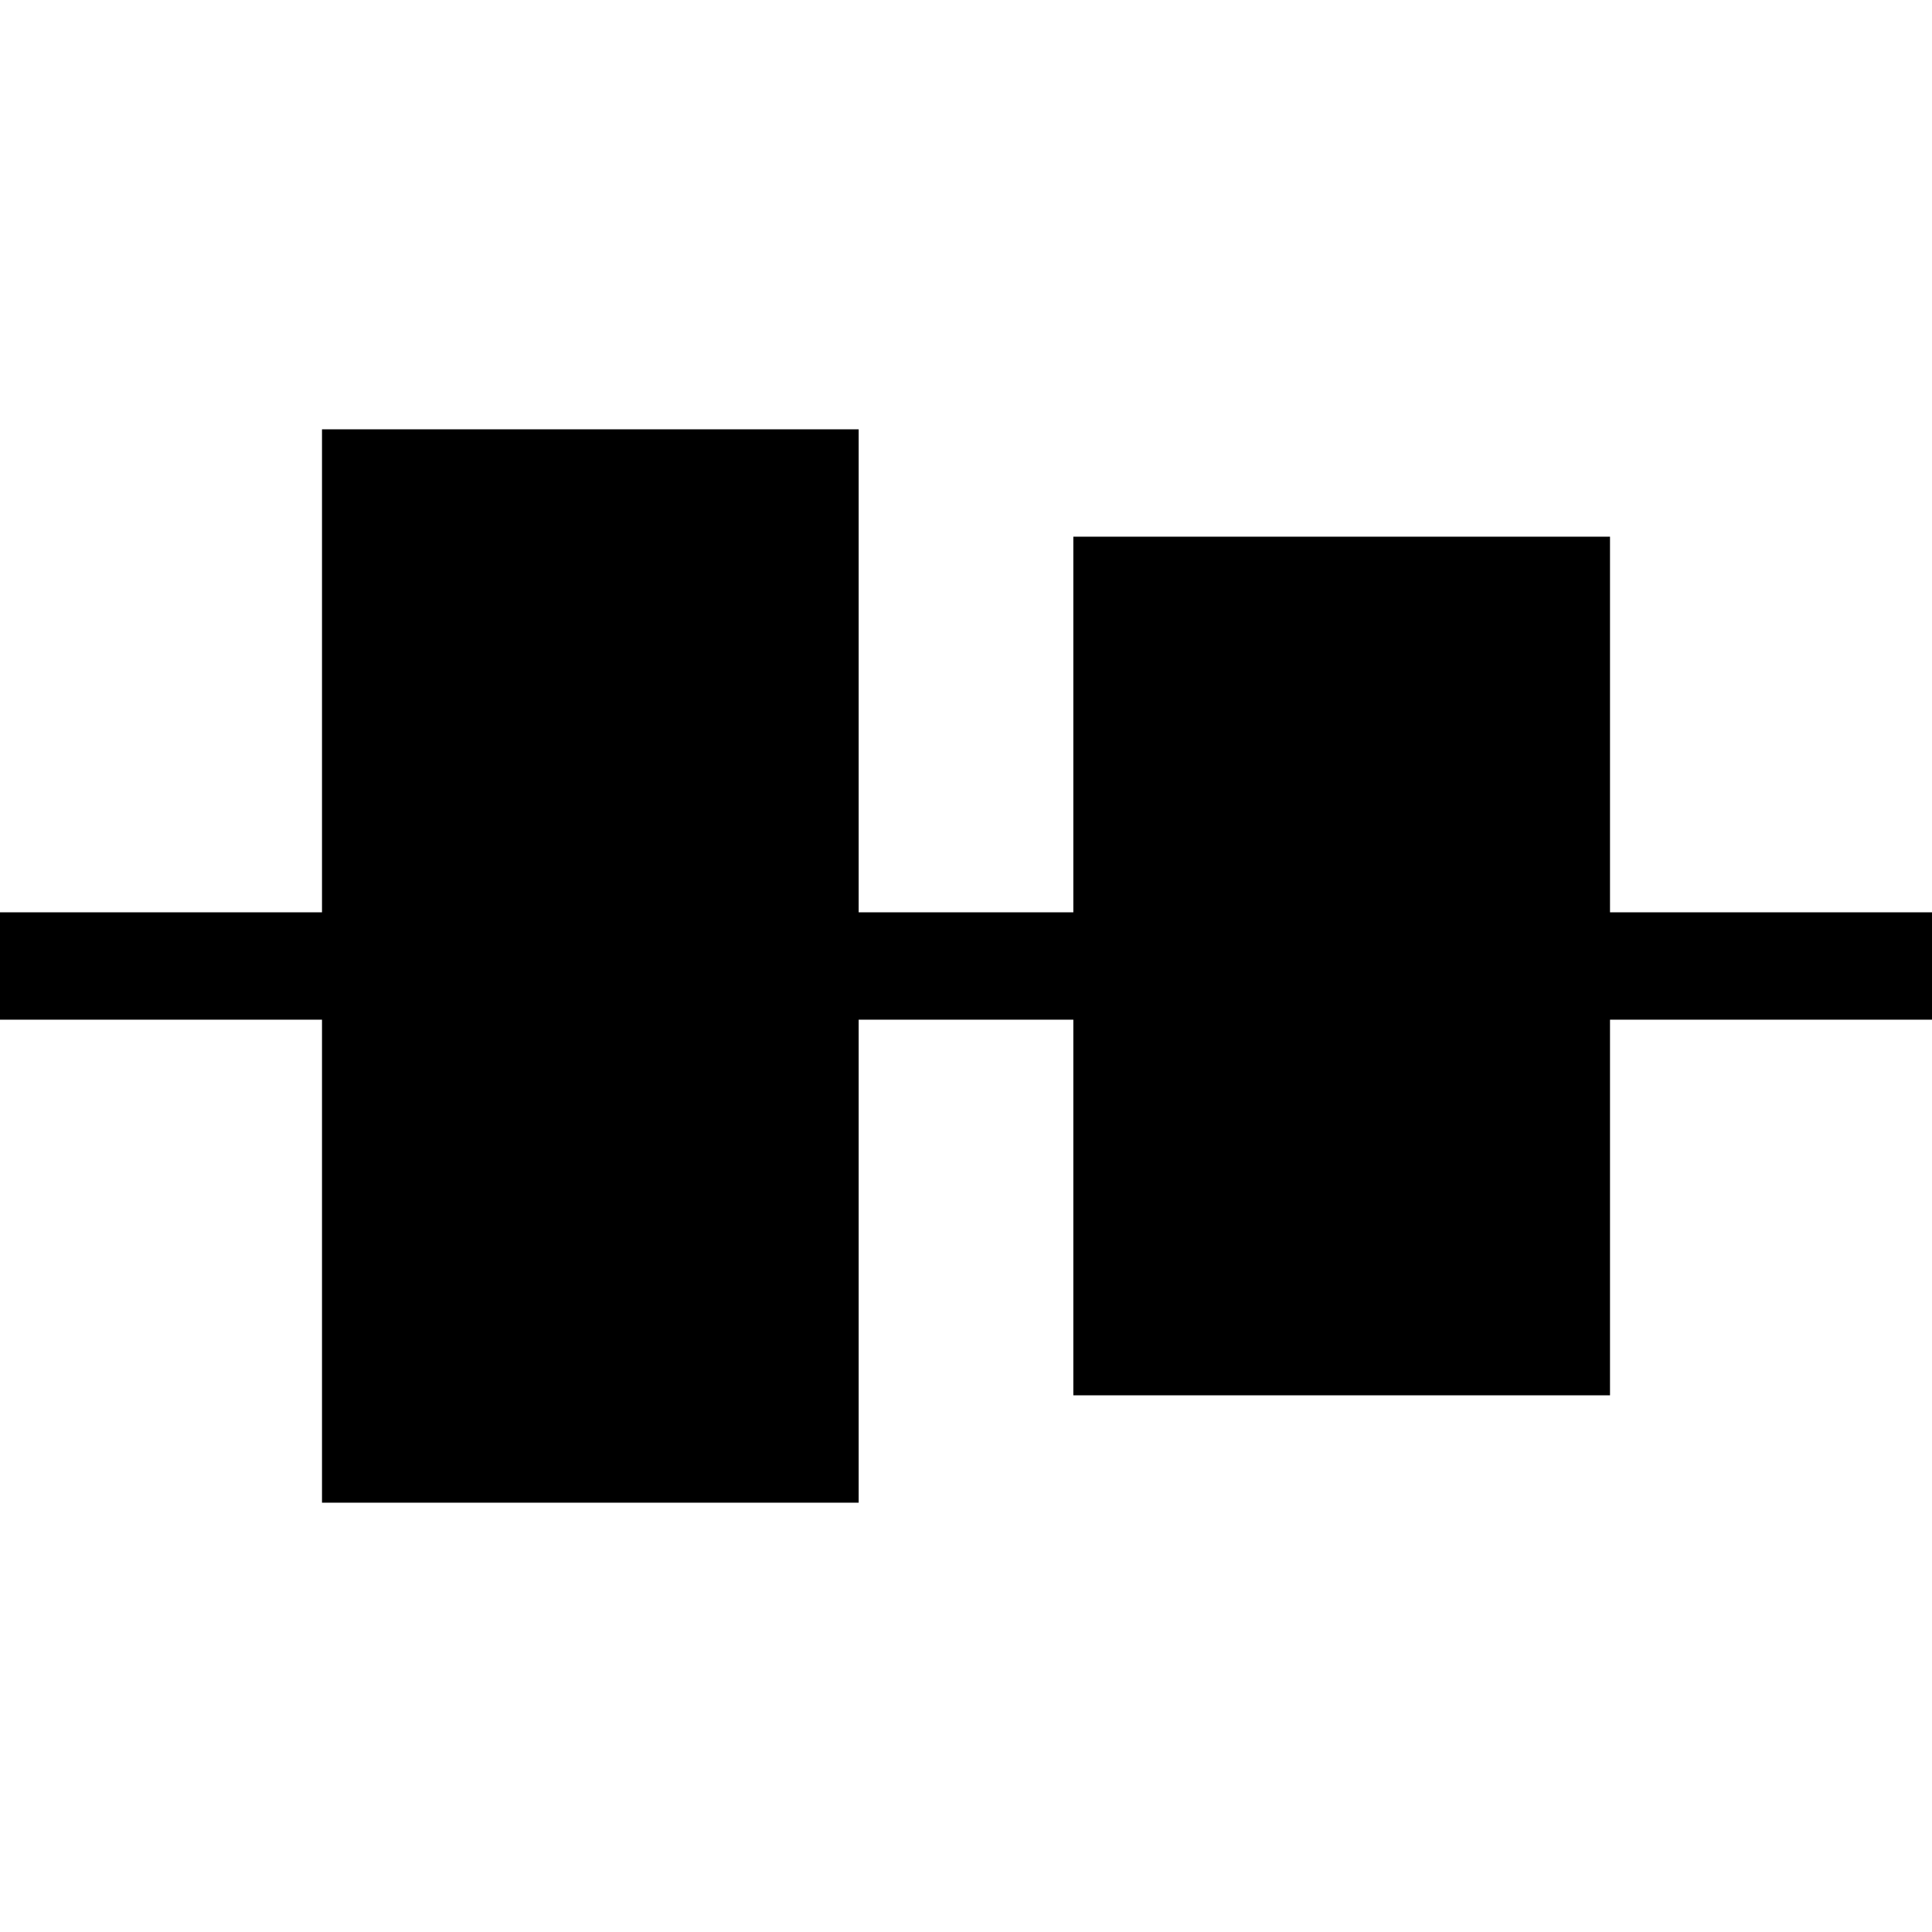
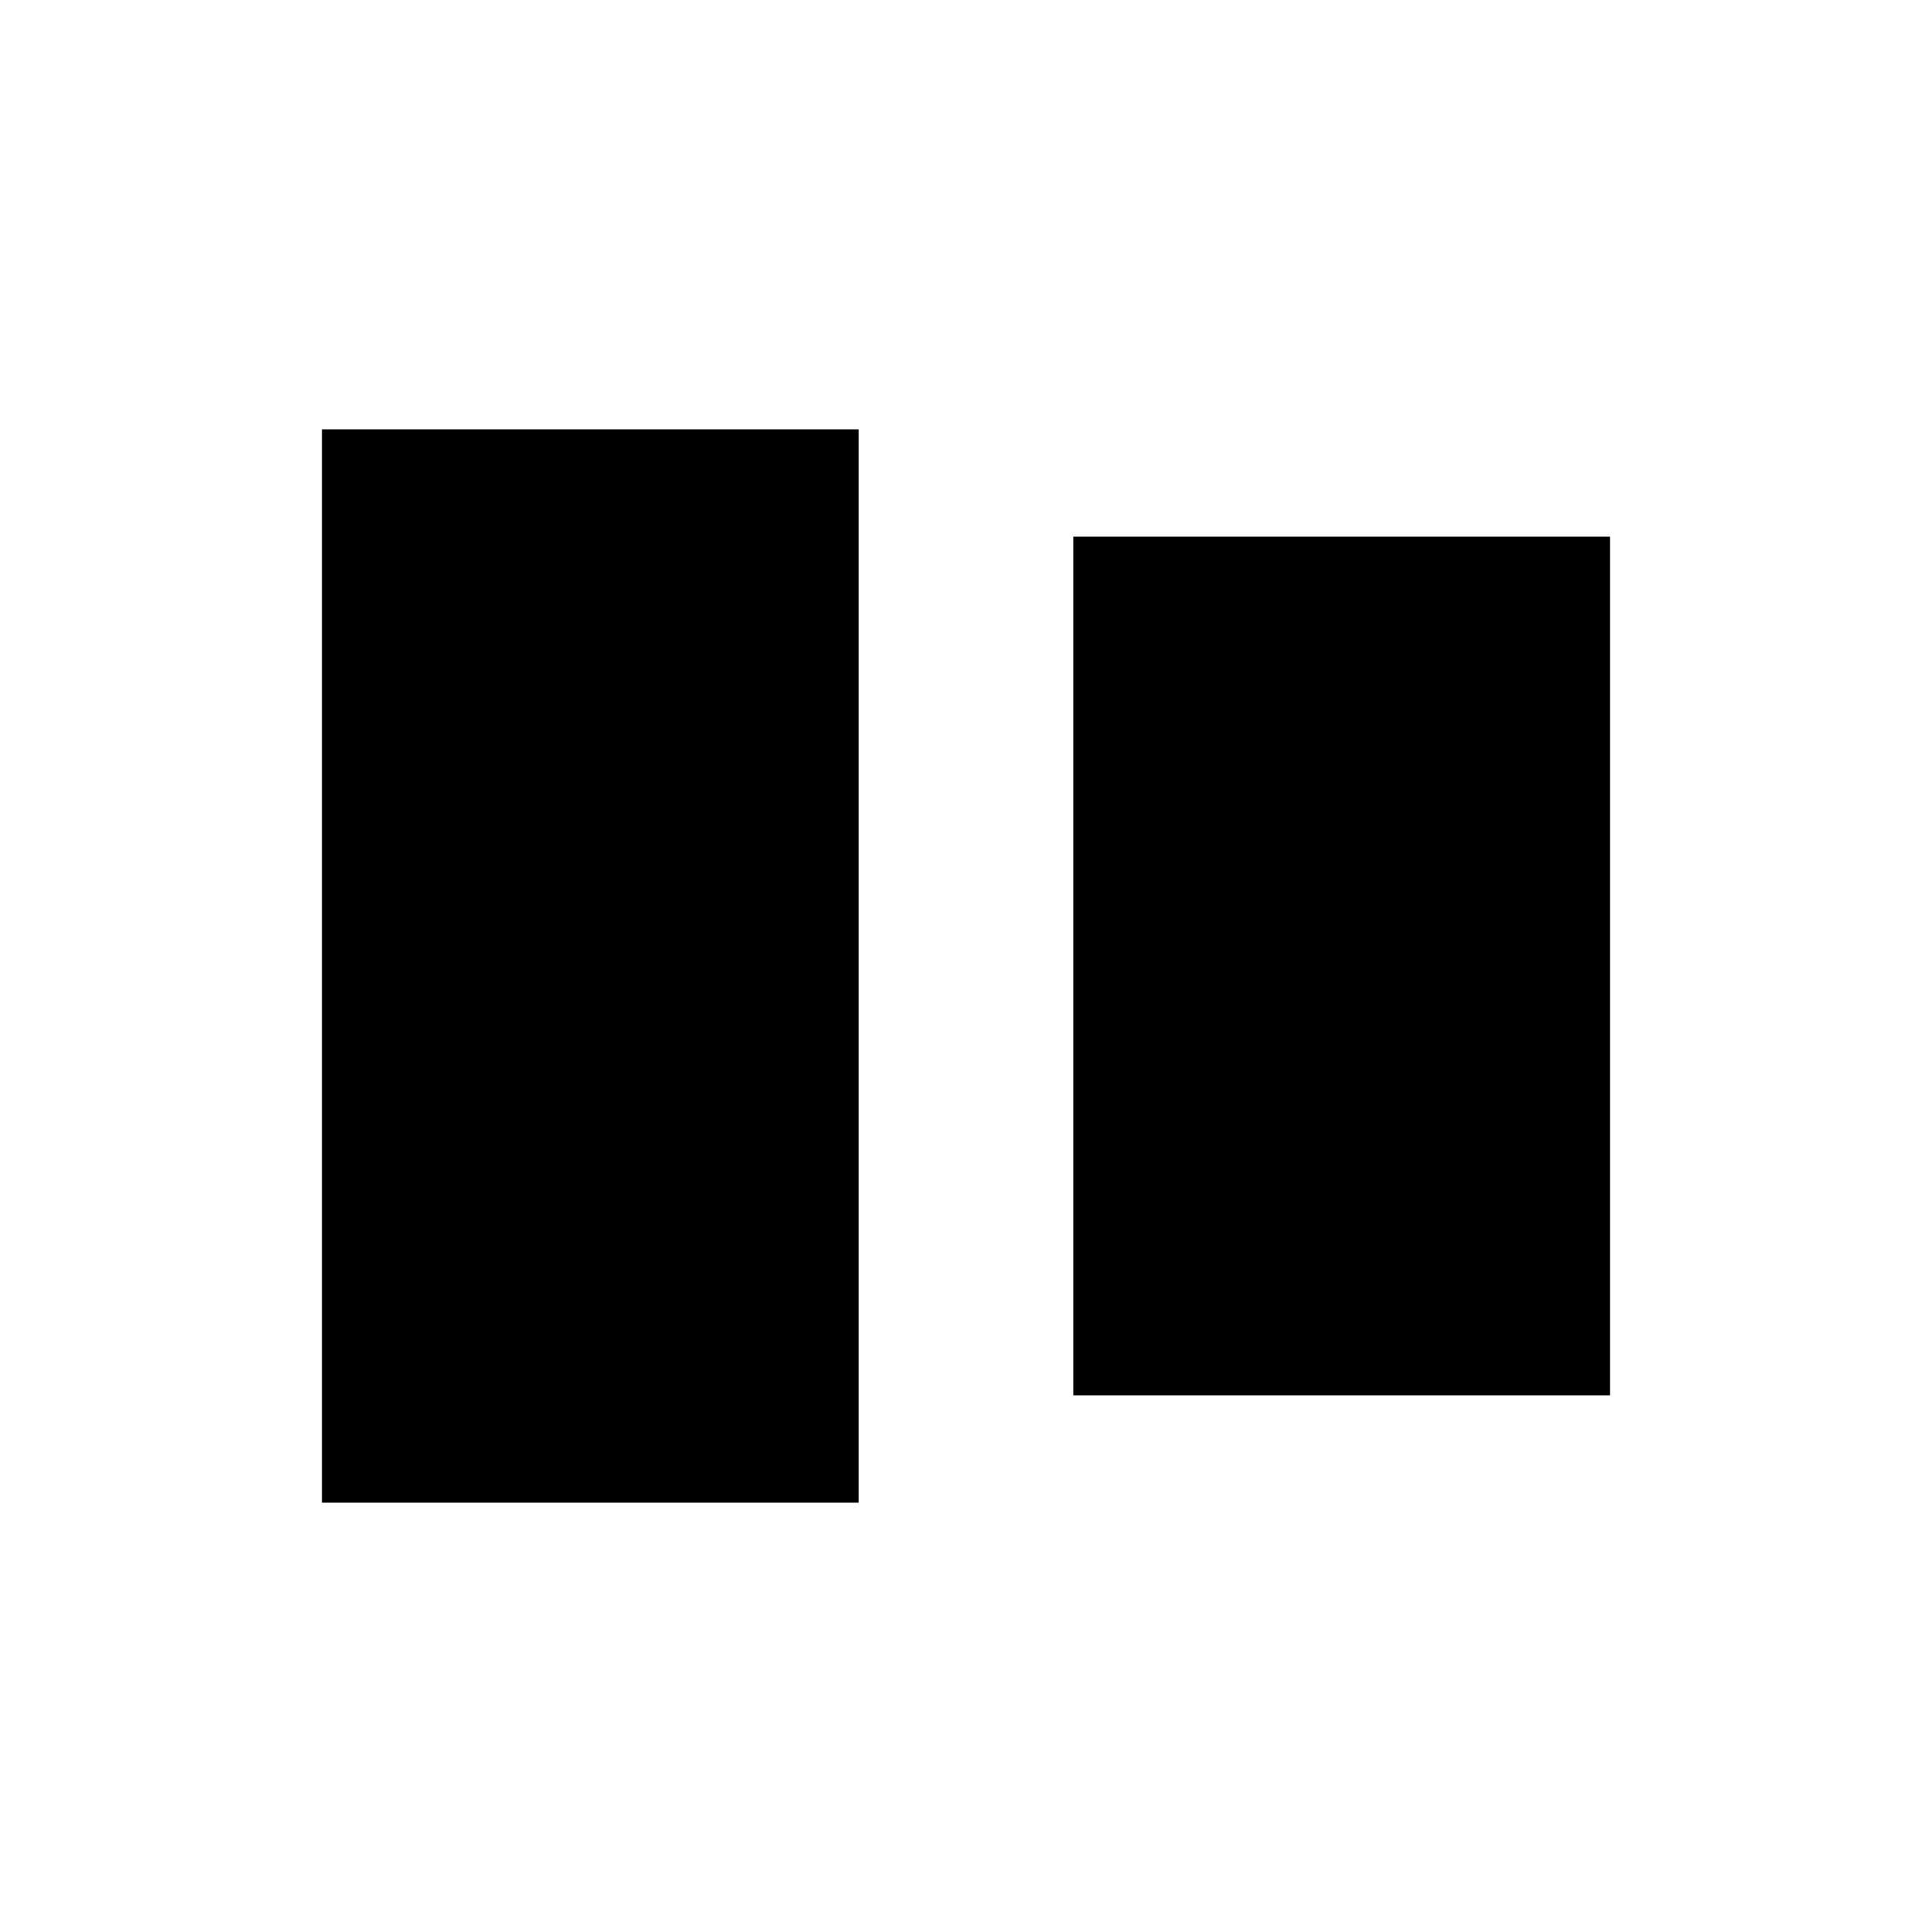
<svg xmlns="http://www.w3.org/2000/svg" xmlns:ns1="http://sodipodi.sourceforge.net/DTD/sodipodi-0.dtd" xmlns:ns2="http://www.inkscape.org/namespaces/inkscape" version="1.1" width="18px" height="18px" style="shape-rendering:geometricPrecision; text-rendering:geometricPrecision; image-rendering:optimizeQuality; fill-rule:evenodd; clip-rule:evenodd" id="svg3" ns1:docname="row__alignContent__center.svg" ns2:version="1.4 (e7c3feb1, 2024-10-09)">
  <defs id="defs3" />
  <ns1:namedview id="namedview3" pagecolor="#ffffff" bordercolor="#666666" borderopacity="1.0" ns2:showpageshadow="2" ns2:pageopacity="0.0" ns2:pagecheckerboard="0" ns2:deskcolor="#d1d1d1" ns2:zoom="53" ns2:cx="9.8396226" ns2:cy="8.1226415" ns2:window-width="1760" ns2:window-height="1232" ns2:window-x="2240" ns2:window-y="25" ns2:window-maximized="0" ns2:current-layer="svg3" />
  <g id="g1" transform="translate(0.5,9)" style="fill:#000000">
-     <path style="opacity:1;fill:#000000" fill="#363736" d="m -0.5,0.5 c 0,-0.333 0,-0.667 0,-1 6,0 12,0 18,0 0,0.333 0,0.667 0,1 -6,0 -12,0 -18,0 z" id="path1" />
-   </g>
+     </g>
  <g id="g2" transform="translate(0.5,2.5)" style="fill:#000000">
    <path style="opacity:1;fill:#000000" fill="#363736" d="m 2.5,1.5 c 1.667,0 3.333,0 5,0 0,3.333 0,6.667 0,10 -1.667,0 -3.333,0 -5,0 0,-3.333 0,-6.667 0,-10 z" id="path2" />
  </g>
  <g id="g3" transform="translate(0.5,3.5)" style="fill:#000000">
    <path style="opacity:1;fill:#000000" fill="#363736" d="m 9.5,1.5 c 1.667,0 3.333,0 5,0 0,2.667 0,5.333 0,8 -1.667,0 -3.333,0 -5,0 0,-2.667 0,-5.333 0,-8 z" id="path3" />
  </g>
</svg>